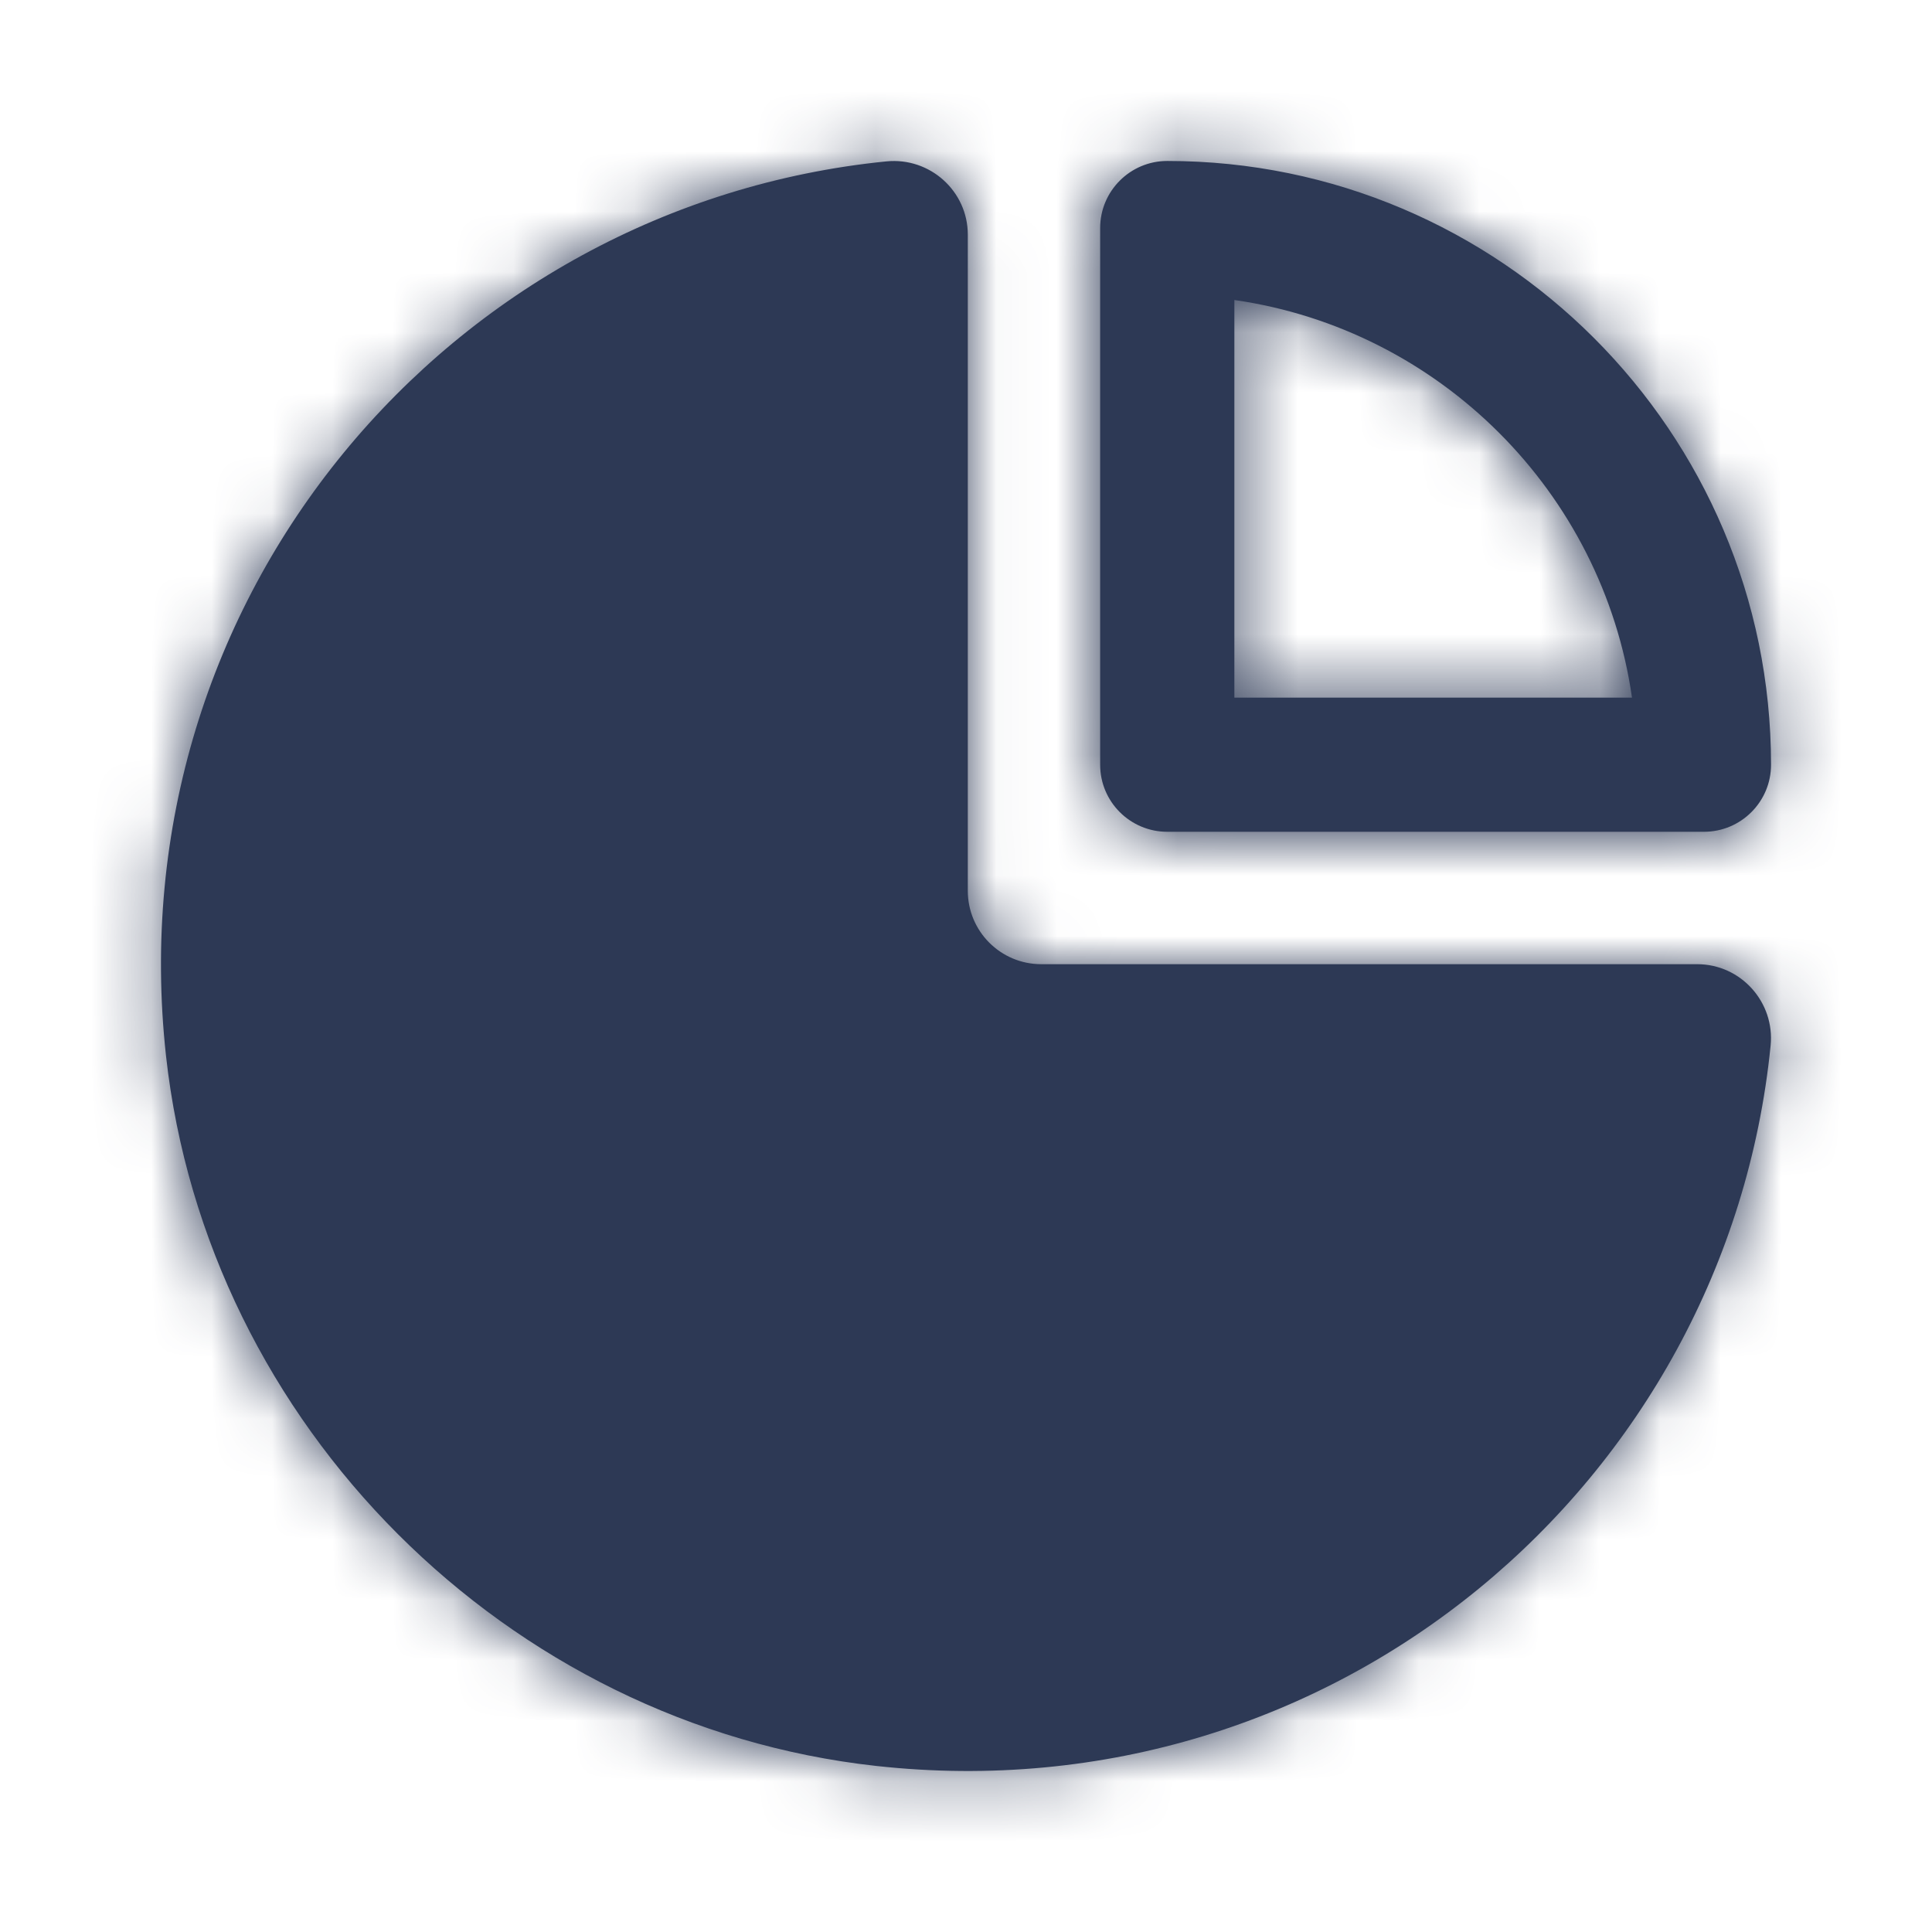
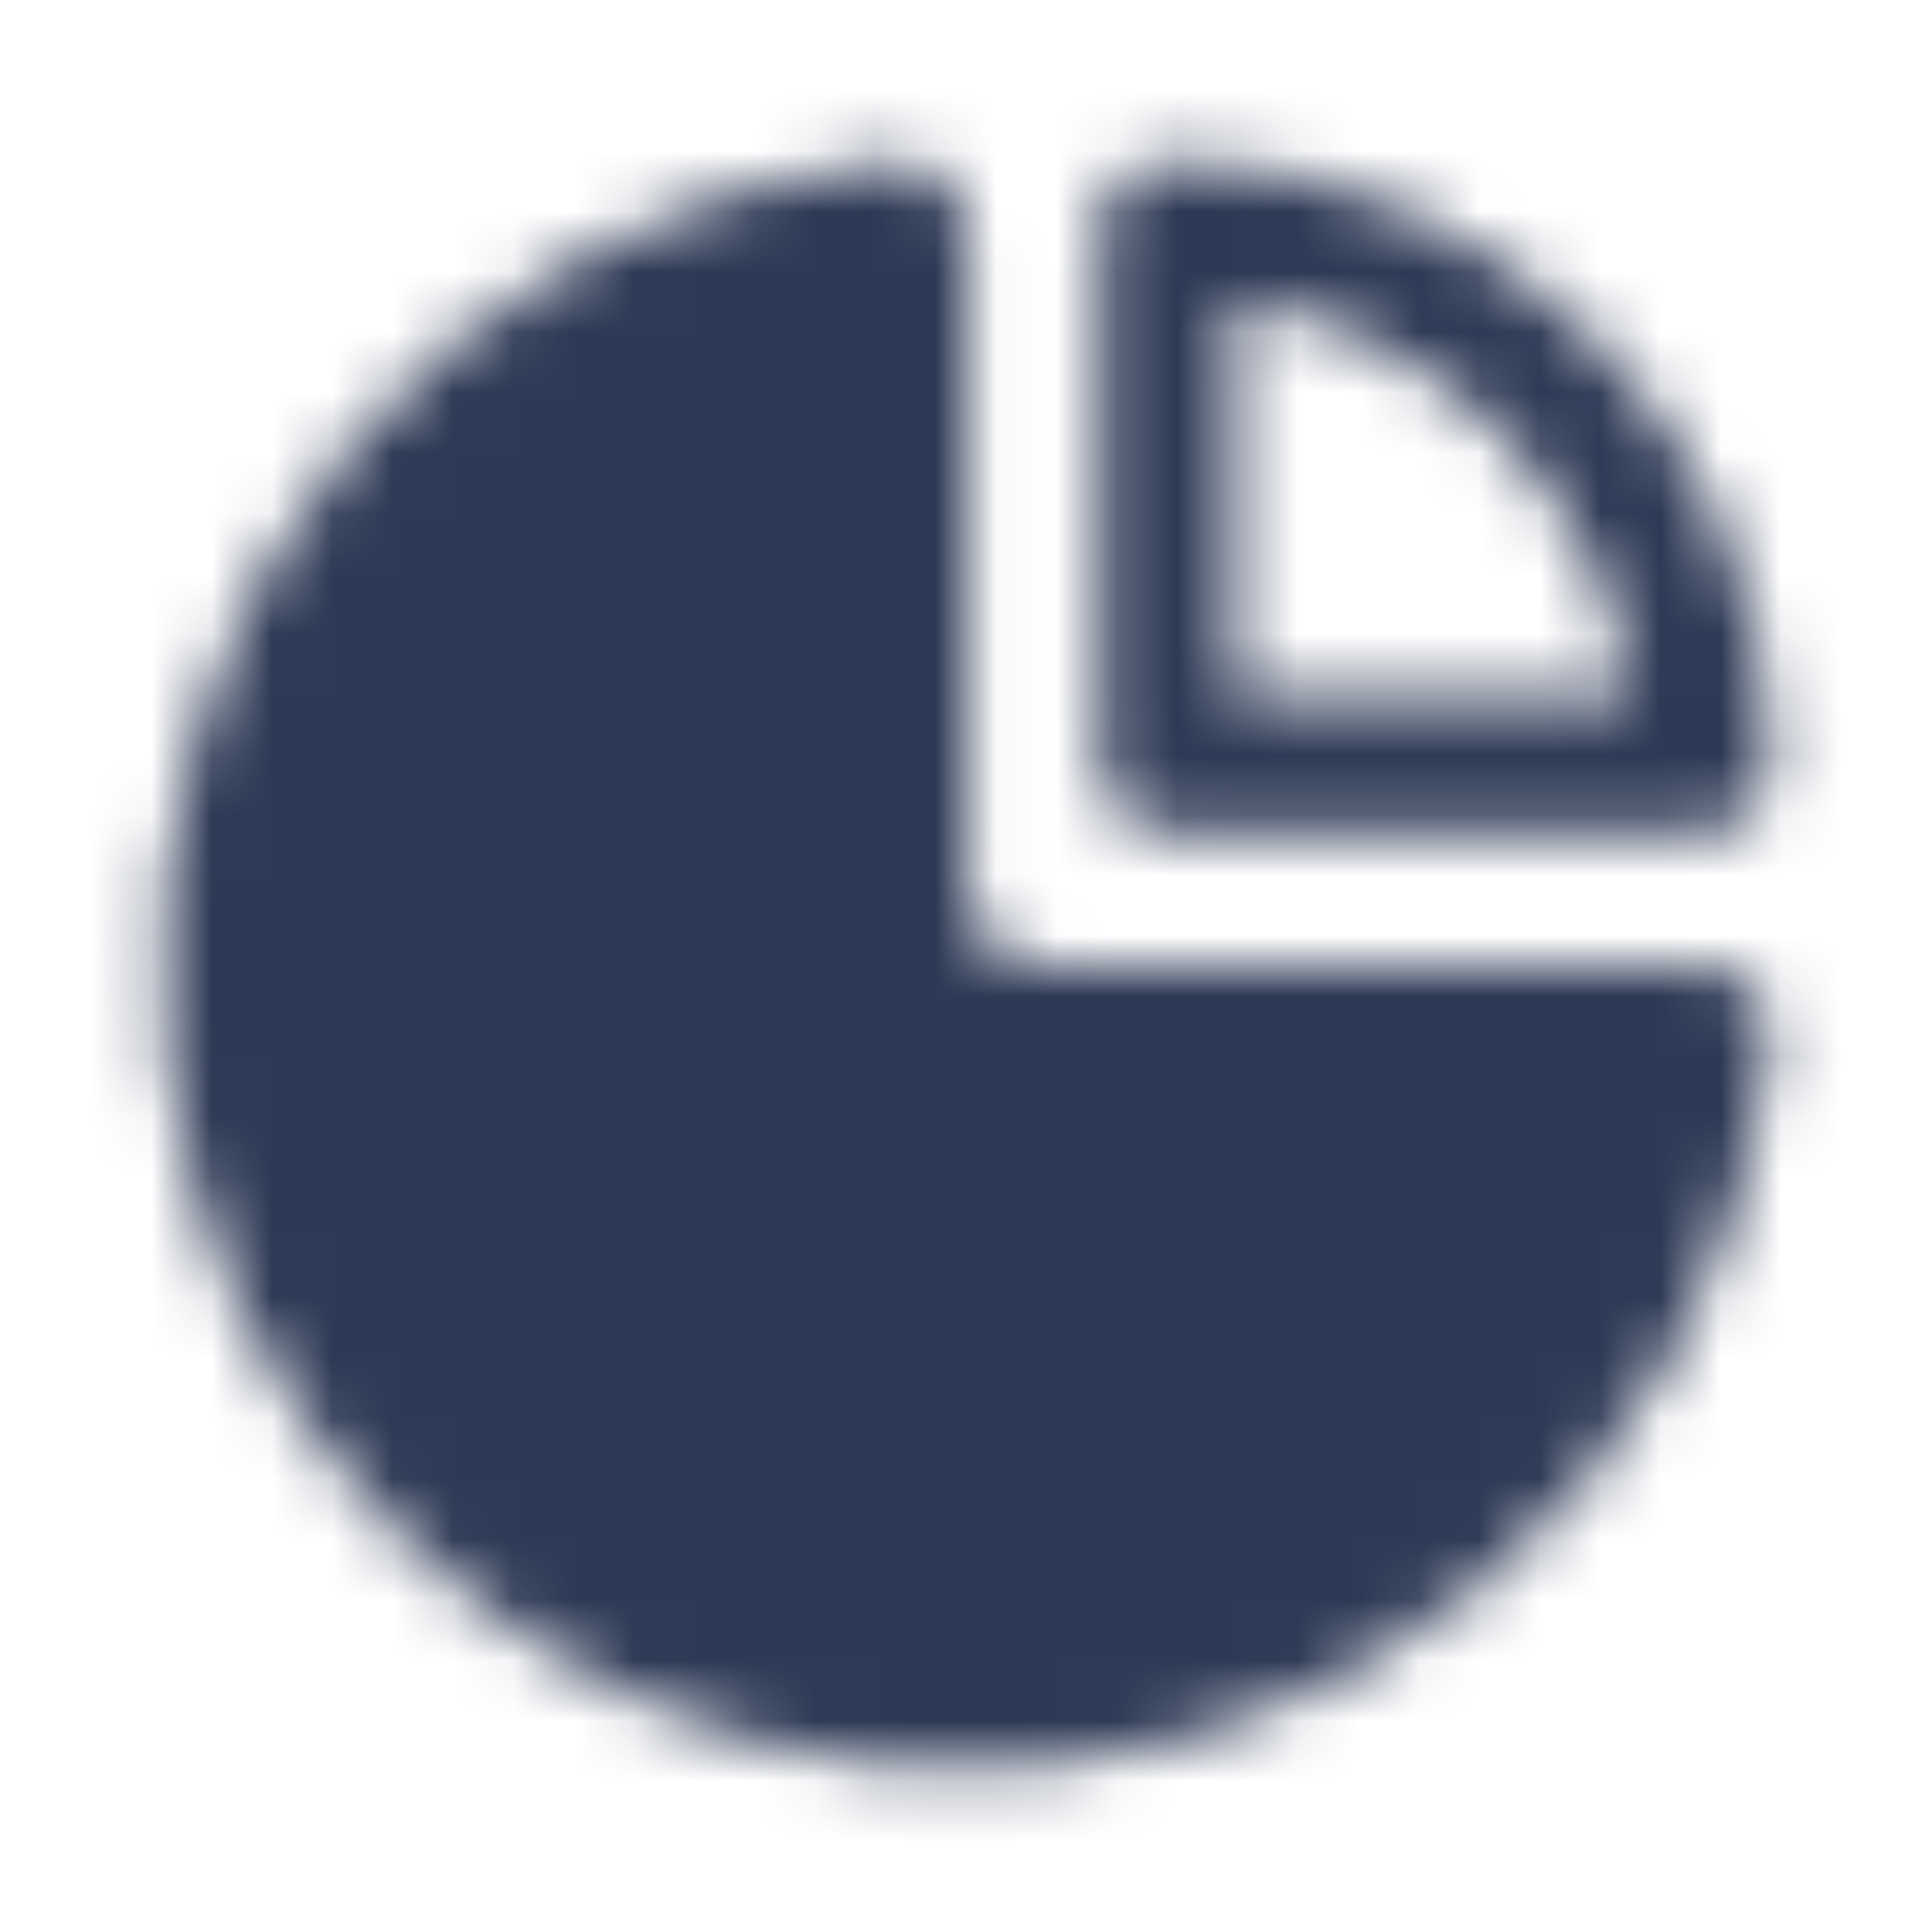
<svg xmlns="http://www.w3.org/2000/svg" width="32" height="32" viewBox="0 0 32 32" fill="none">
-   <path fill-rule="evenodd" clip-rule="evenodd" d="M27.031 11.555C26.543 8.154 23.846 5.457 20.445 4.969V11.555H27.031ZM28.222 13.777H19.334C18.721 13.777 18.222 13.281 18.222 12.666V3.777C18.222 3.163 18.721 2.666 19.334 2.666C24.847 2.666 29.334 7.153 29.334 12.666C29.334 13.281 28.835 13.777 28.222 13.777ZM17.246 15.97H28.111C28.834 15.97 29.399 16.599 29.327 17.318C28.602 24.553 22.106 30.089 14.509 29.249C8.395 28.574 3.426 23.605 2.75 17.491C1.913 9.894 7.446 3.397 14.682 2.673C15.402 2.601 16.03 3.165 16.03 3.887V14.755C16.03 15.426 16.574 15.97 17.246 15.97Z" fill="#2D3955" />
  <mask id="mask0_1113_110664" style="mask-type:alpha" maskUnits="userSpaceOnUse" x="2" y="2" width="28" height="28">
    <path fill-rule="evenodd" clip-rule="evenodd" d="M27.031 11.555C26.543 8.154 23.846 5.457 20.445 4.969V11.555H27.031ZM28.222 13.777H19.334C18.721 13.777 18.222 13.281 18.222 12.666V3.777C18.222 3.163 18.721 2.666 19.334 2.666C24.847 2.666 29.334 7.153 29.334 12.666C29.334 13.281 28.835 13.777 28.222 13.777ZM17.246 15.97H28.111C28.834 15.97 29.399 16.599 29.327 17.318C28.602 24.553 22.106 30.089 14.509 29.249C8.395 28.574 3.426 23.605 2.75 17.491C1.913 9.894 7.446 3.397 14.682 2.673C15.402 2.601 16.03 3.165 16.03 3.887V14.755C16.03 15.426 16.574 15.97 17.246 15.97Z" fill="white" />
  </mask>
  <g mask="url(#mask0_1113_110664)">
    <rect width="32" height="32" fill="#2D3955" />
  </g>
</svg>